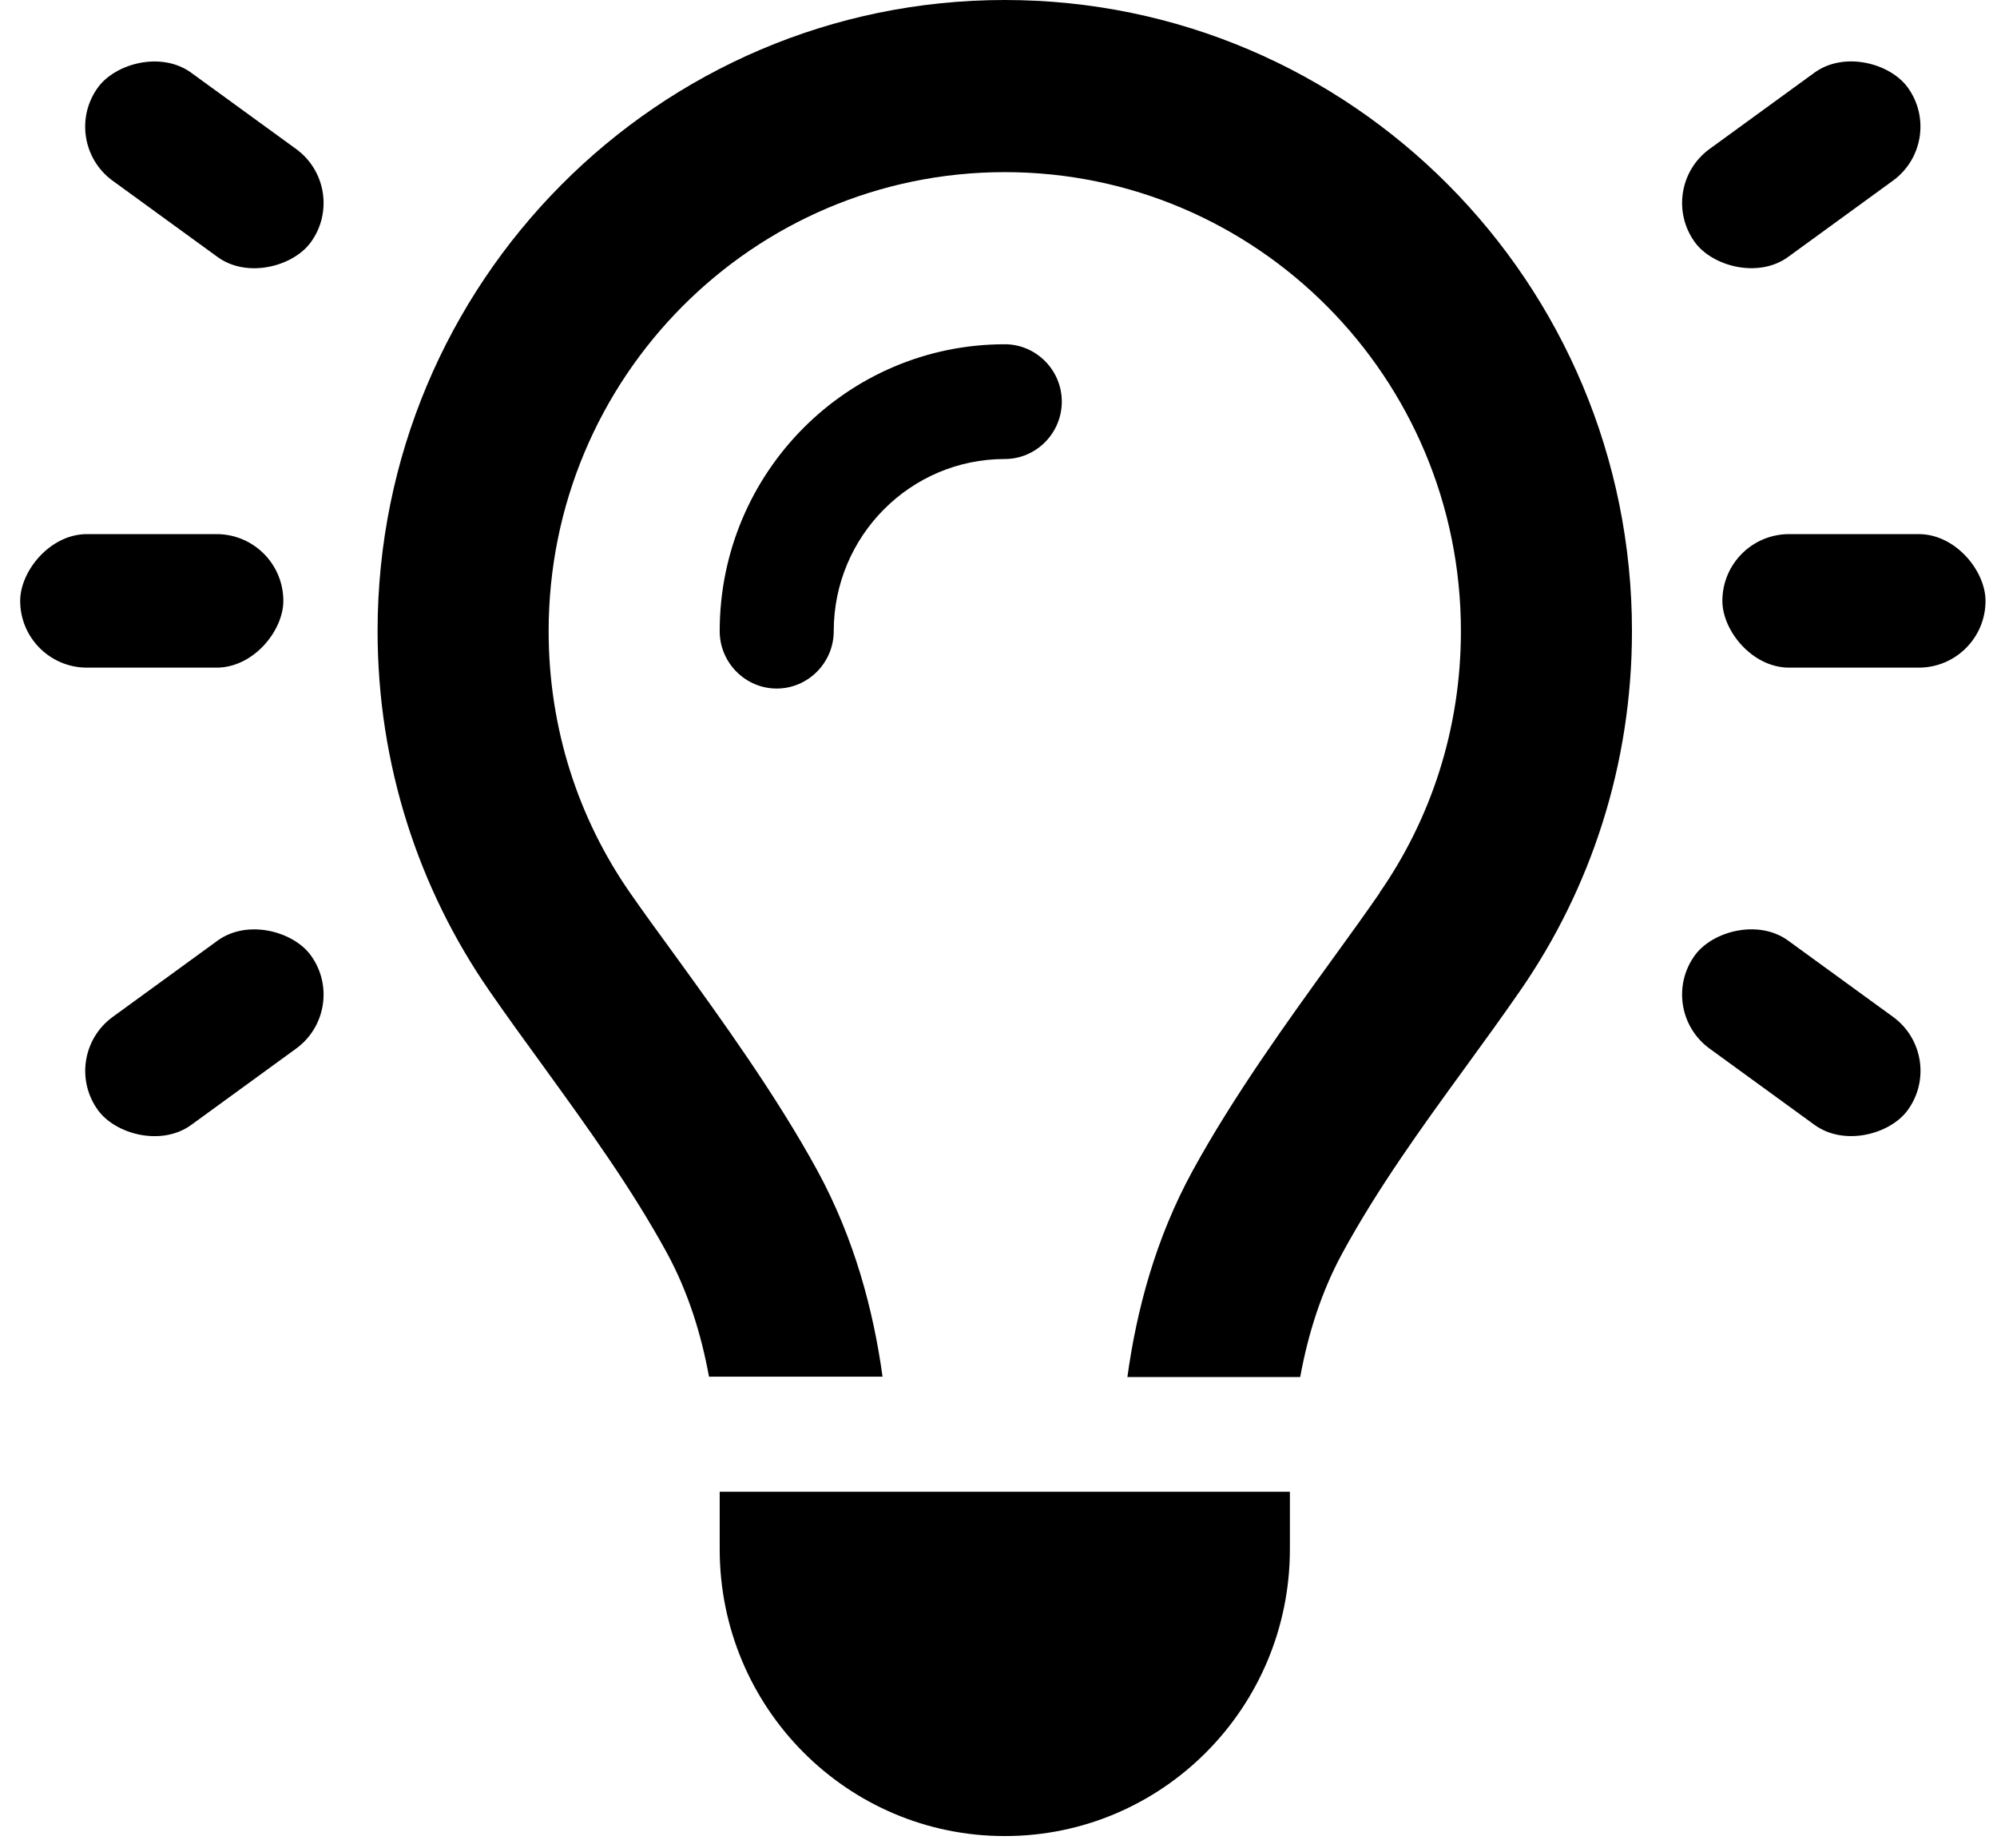
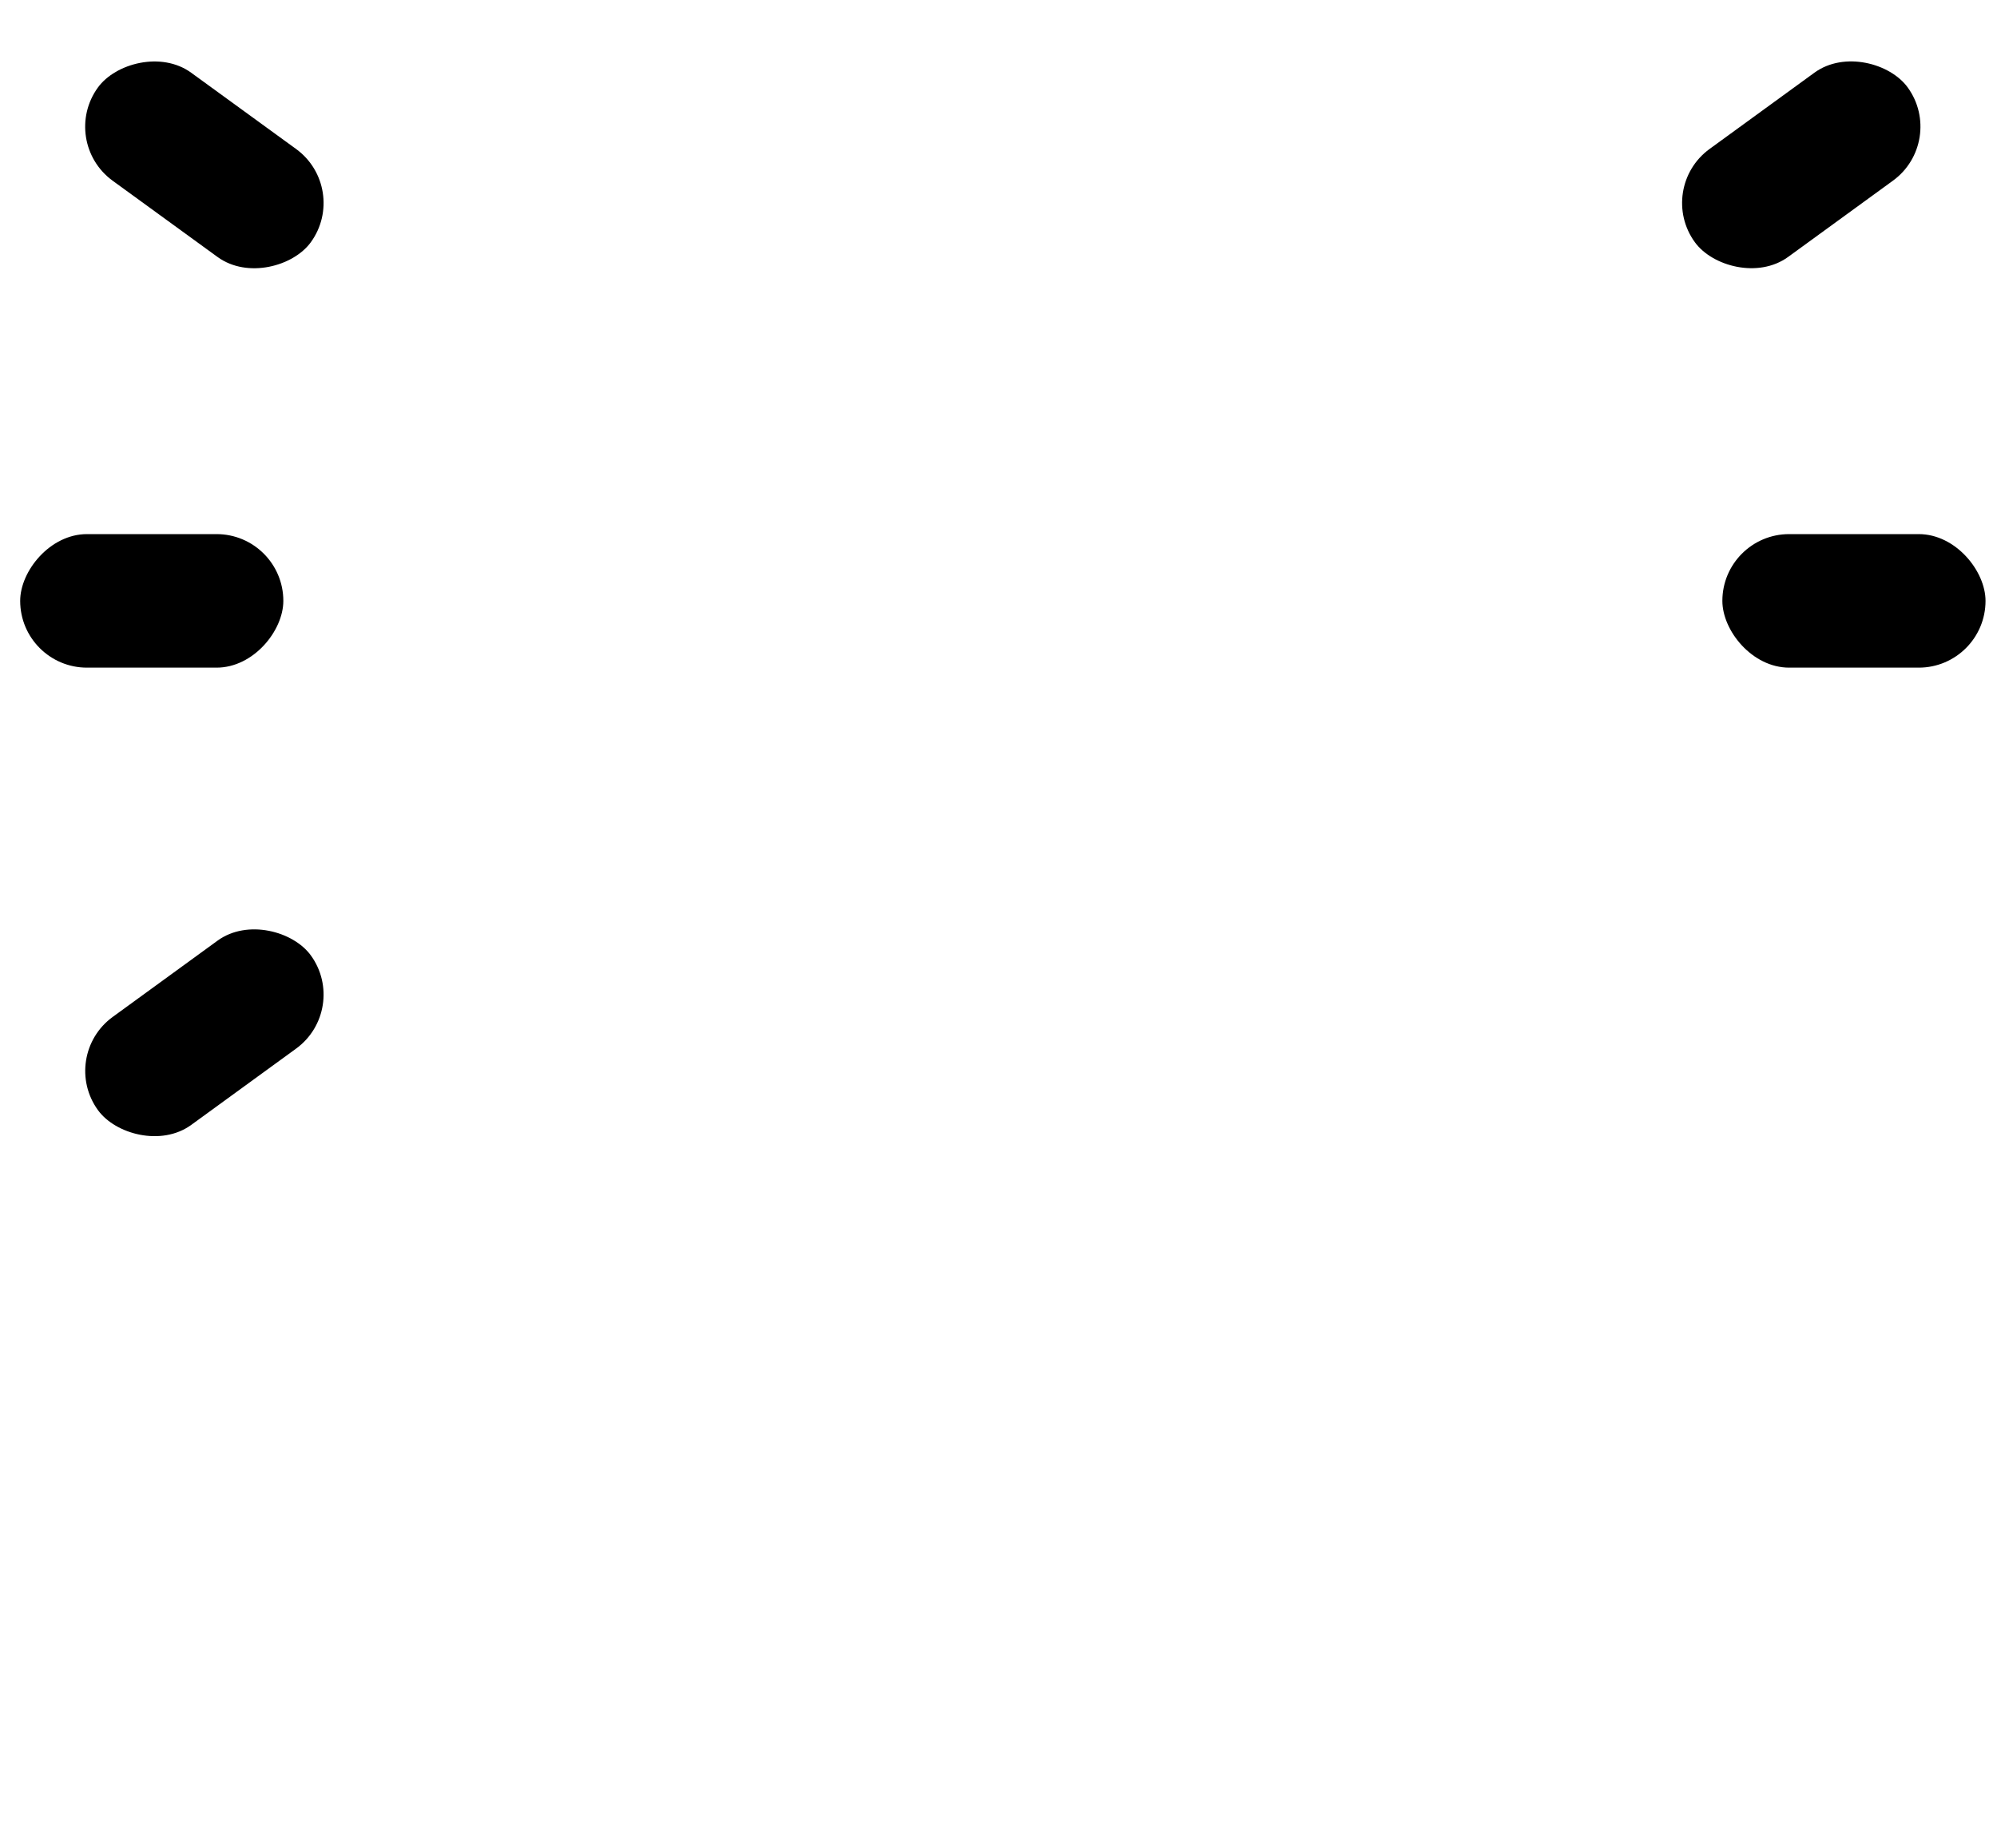
<svg xmlns="http://www.w3.org/2000/svg" width="67" height="62" viewBox="0 0 67 62" fill="none">
  <g clip-path="url(#clip0_775_34)">
-     <path d="M46.288 29.94C48.01 27.462 49.014 24.443 49.014 21.171C49.014 12.666 42.163 5.774 33.711 5.774C25.258 5.774 18.407 12.666 18.407 21.171C18.407 24.443 19.411 27.462 21.133 29.94C21.575 30.578 22.101 31.299 22.663 32.069C24.206 34.198 26.047 36.748 27.422 39.263C28.665 41.548 29.299 43.93 29.61 46.179H23.787C23.524 44.736 23.082 43.328 22.376 42.029C21.193 39.864 19.722 37.831 18.251 35.798C17.63 34.944 17.008 34.09 16.41 33.224C14.055 29.82 12.668 25.658 12.668 21.171C12.668 9.479 22.089 0 33.711 0C45.332 0 54.753 9.479 54.753 21.171C54.753 25.658 53.366 29.82 50.999 33.236C50.401 34.102 49.779 34.956 49.158 35.81C47.687 37.831 46.217 39.864 45.033 42.041C44.328 43.34 43.885 44.748 43.622 46.191H37.824C38.134 43.942 38.768 41.548 40.011 39.275C41.386 36.761 43.228 34.21 44.77 32.081C45.332 31.311 45.846 30.59 46.288 29.952V29.94ZM33.711 15.397C30.542 15.397 27.972 17.983 27.972 21.171C27.972 22.23 27.111 23.096 26.059 23.096C25.007 23.096 24.146 22.23 24.146 21.171C24.146 15.854 28.426 11.548 33.711 11.548C34.763 11.548 35.624 12.414 35.624 13.472C35.624 14.531 34.763 15.397 33.711 15.397ZM33.711 61.588C28.426 61.588 24.146 57.282 24.146 51.965V50.04H43.276V51.965C43.276 57.282 38.995 61.588 33.711 61.588Z" fill="black" />
-   </g>
+     </g>
  <rect x="55.546" y="6.314" width="8.829" height="4.479" rx="2.24" transform="rotate(-36.032 55.546 6.314)" fill="black" />
-   <rect width="8.829" height="4.479" rx="2.24" transform="matrix(0.809 0.588 0.588 -0.809 55.546 33.857)" fill="black" />
  <rect x="57.786" y="17.916" width="8.829" height="4.479" rx="2.24" fill="black" />
  <rect width="8.829" height="4.479" rx="2.24" transform="matrix(-0.809 -0.588 -0.588 0.809 11.745 6.314)" fill="black" />
  <rect x="11.745" y="33.857" width="8.829" height="4.479" rx="2.24" transform="rotate(143.968 11.745 33.857)" fill="black" />
  <rect width="8.829" height="4.479" rx="2.24" transform="matrix(-1 0 0 1 9.506 17.916)" fill="black" />
  <defs>
    <clipPath id="clip0_775_34">
      <rect width="45.911" height="61.588" fill="white" transform="translate(10.755)" />
    </clipPath>
  </defs>
</svg>